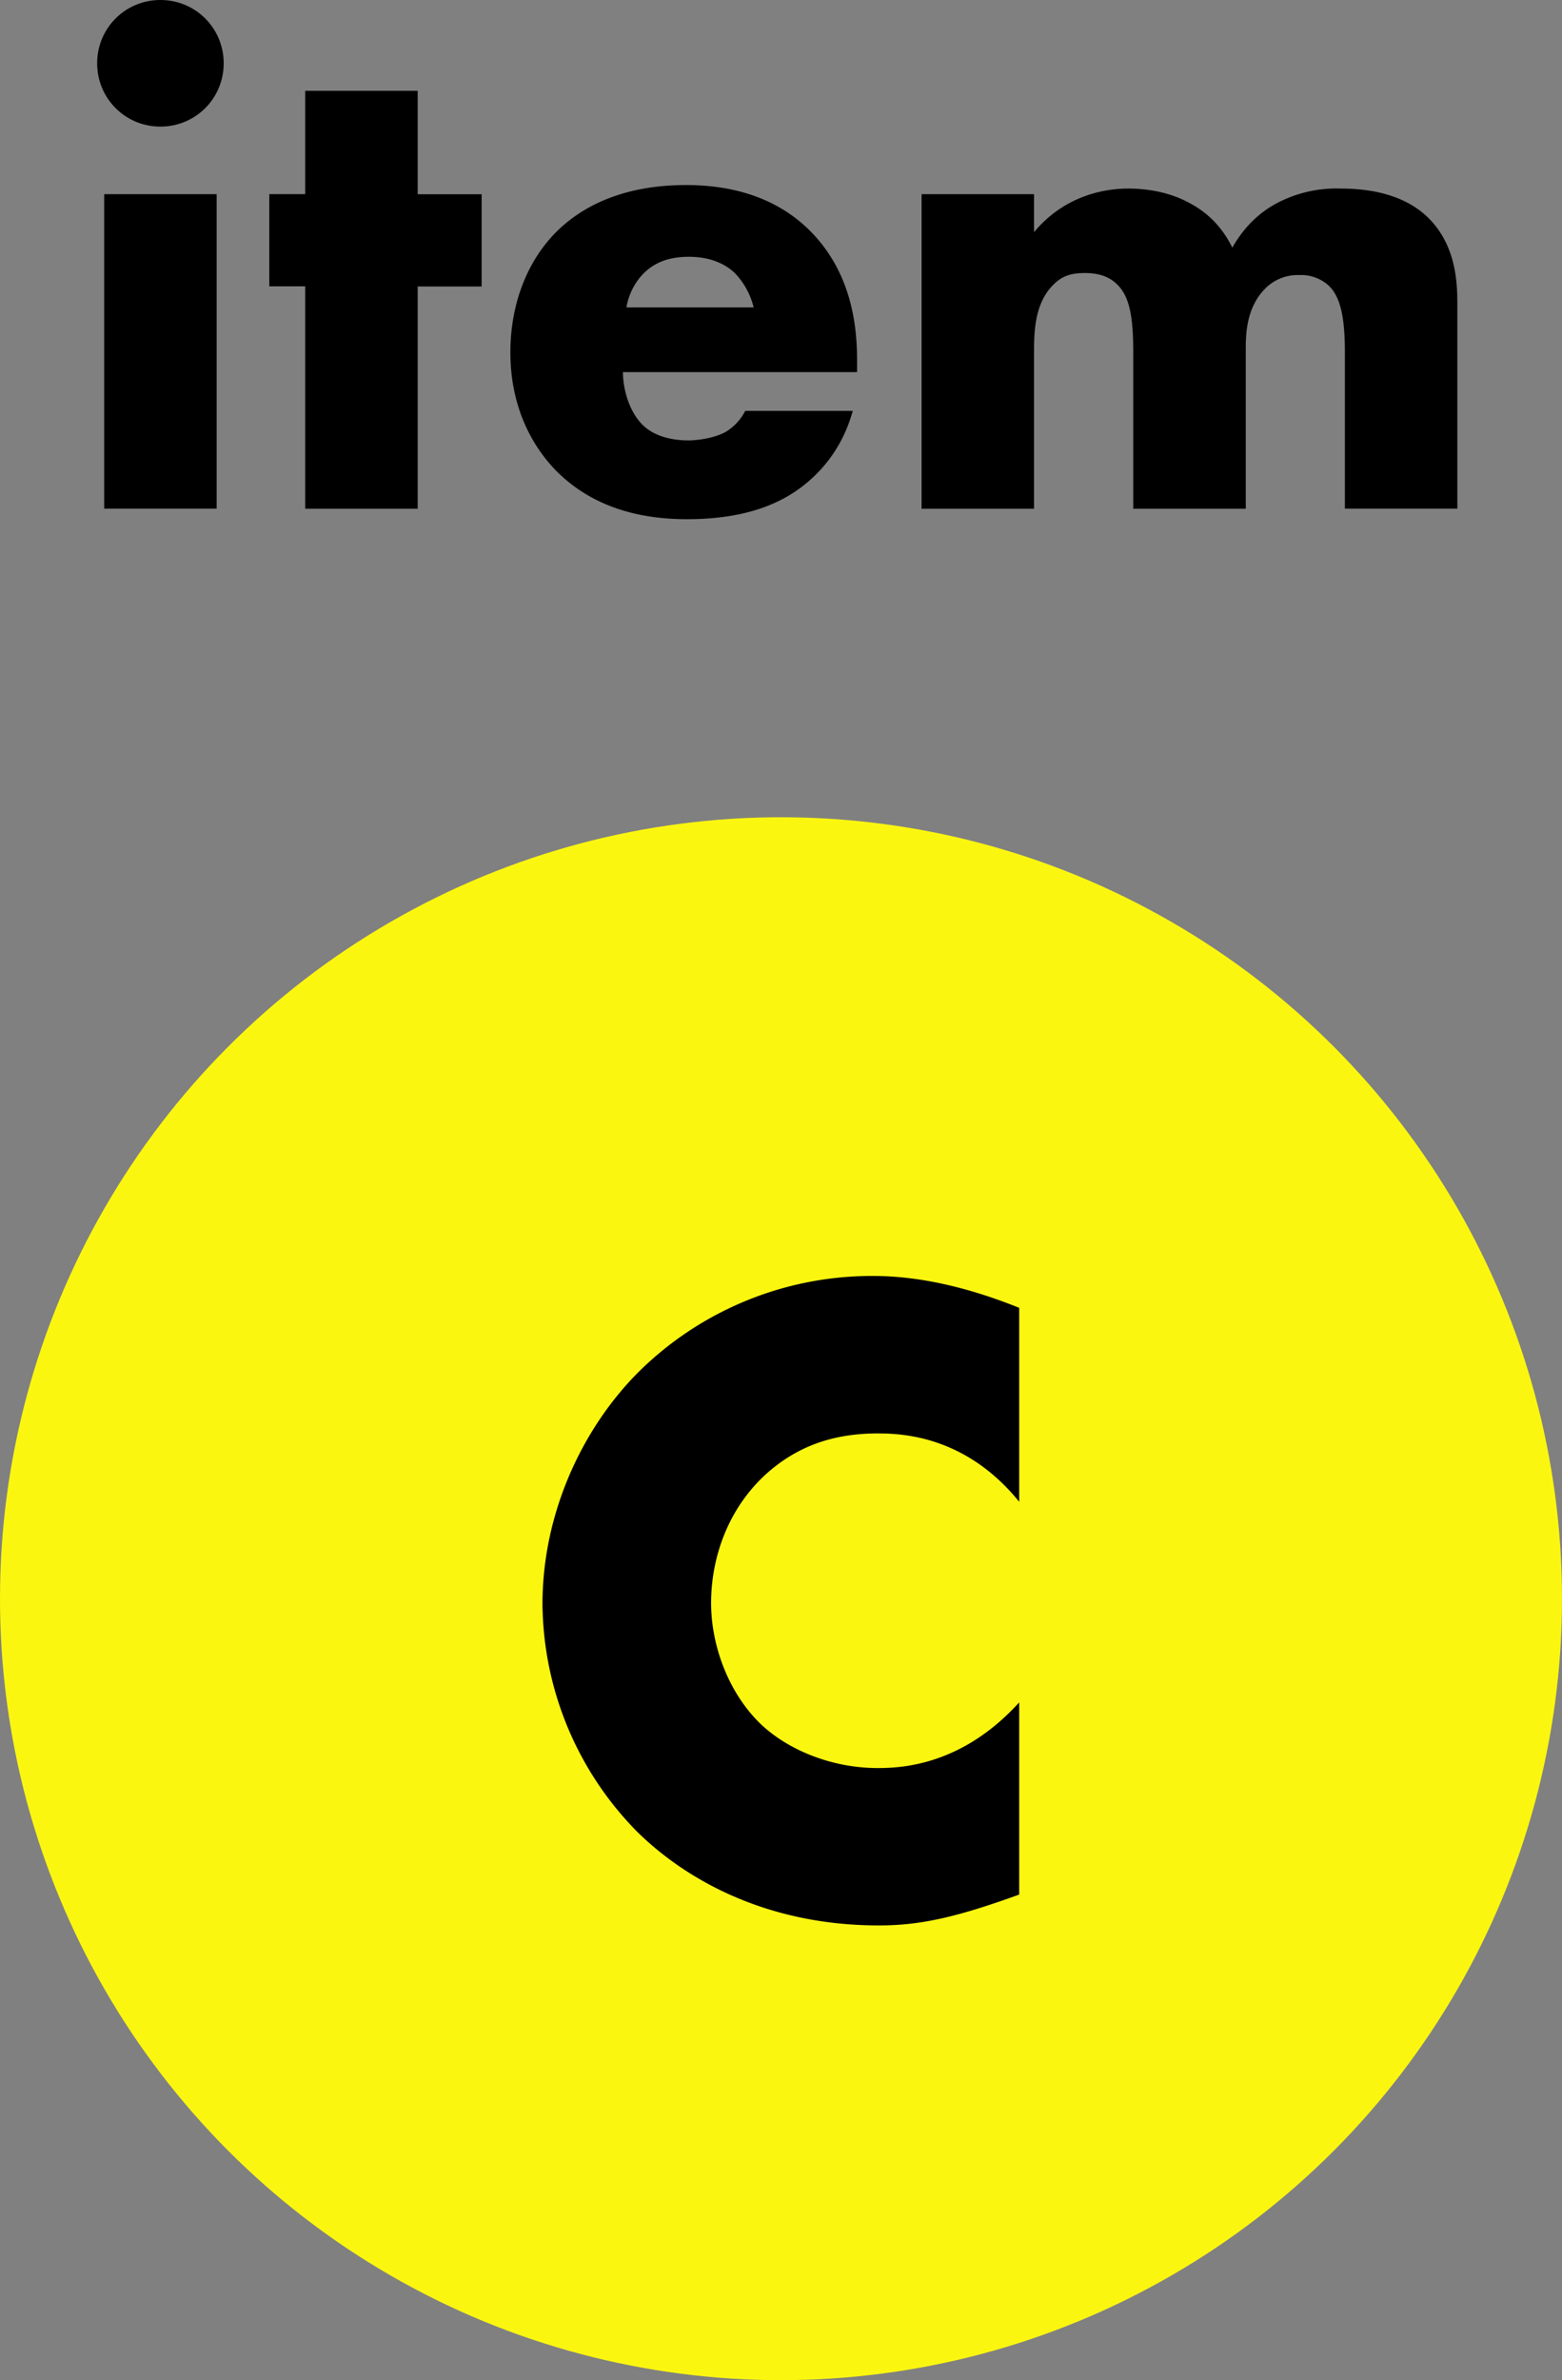
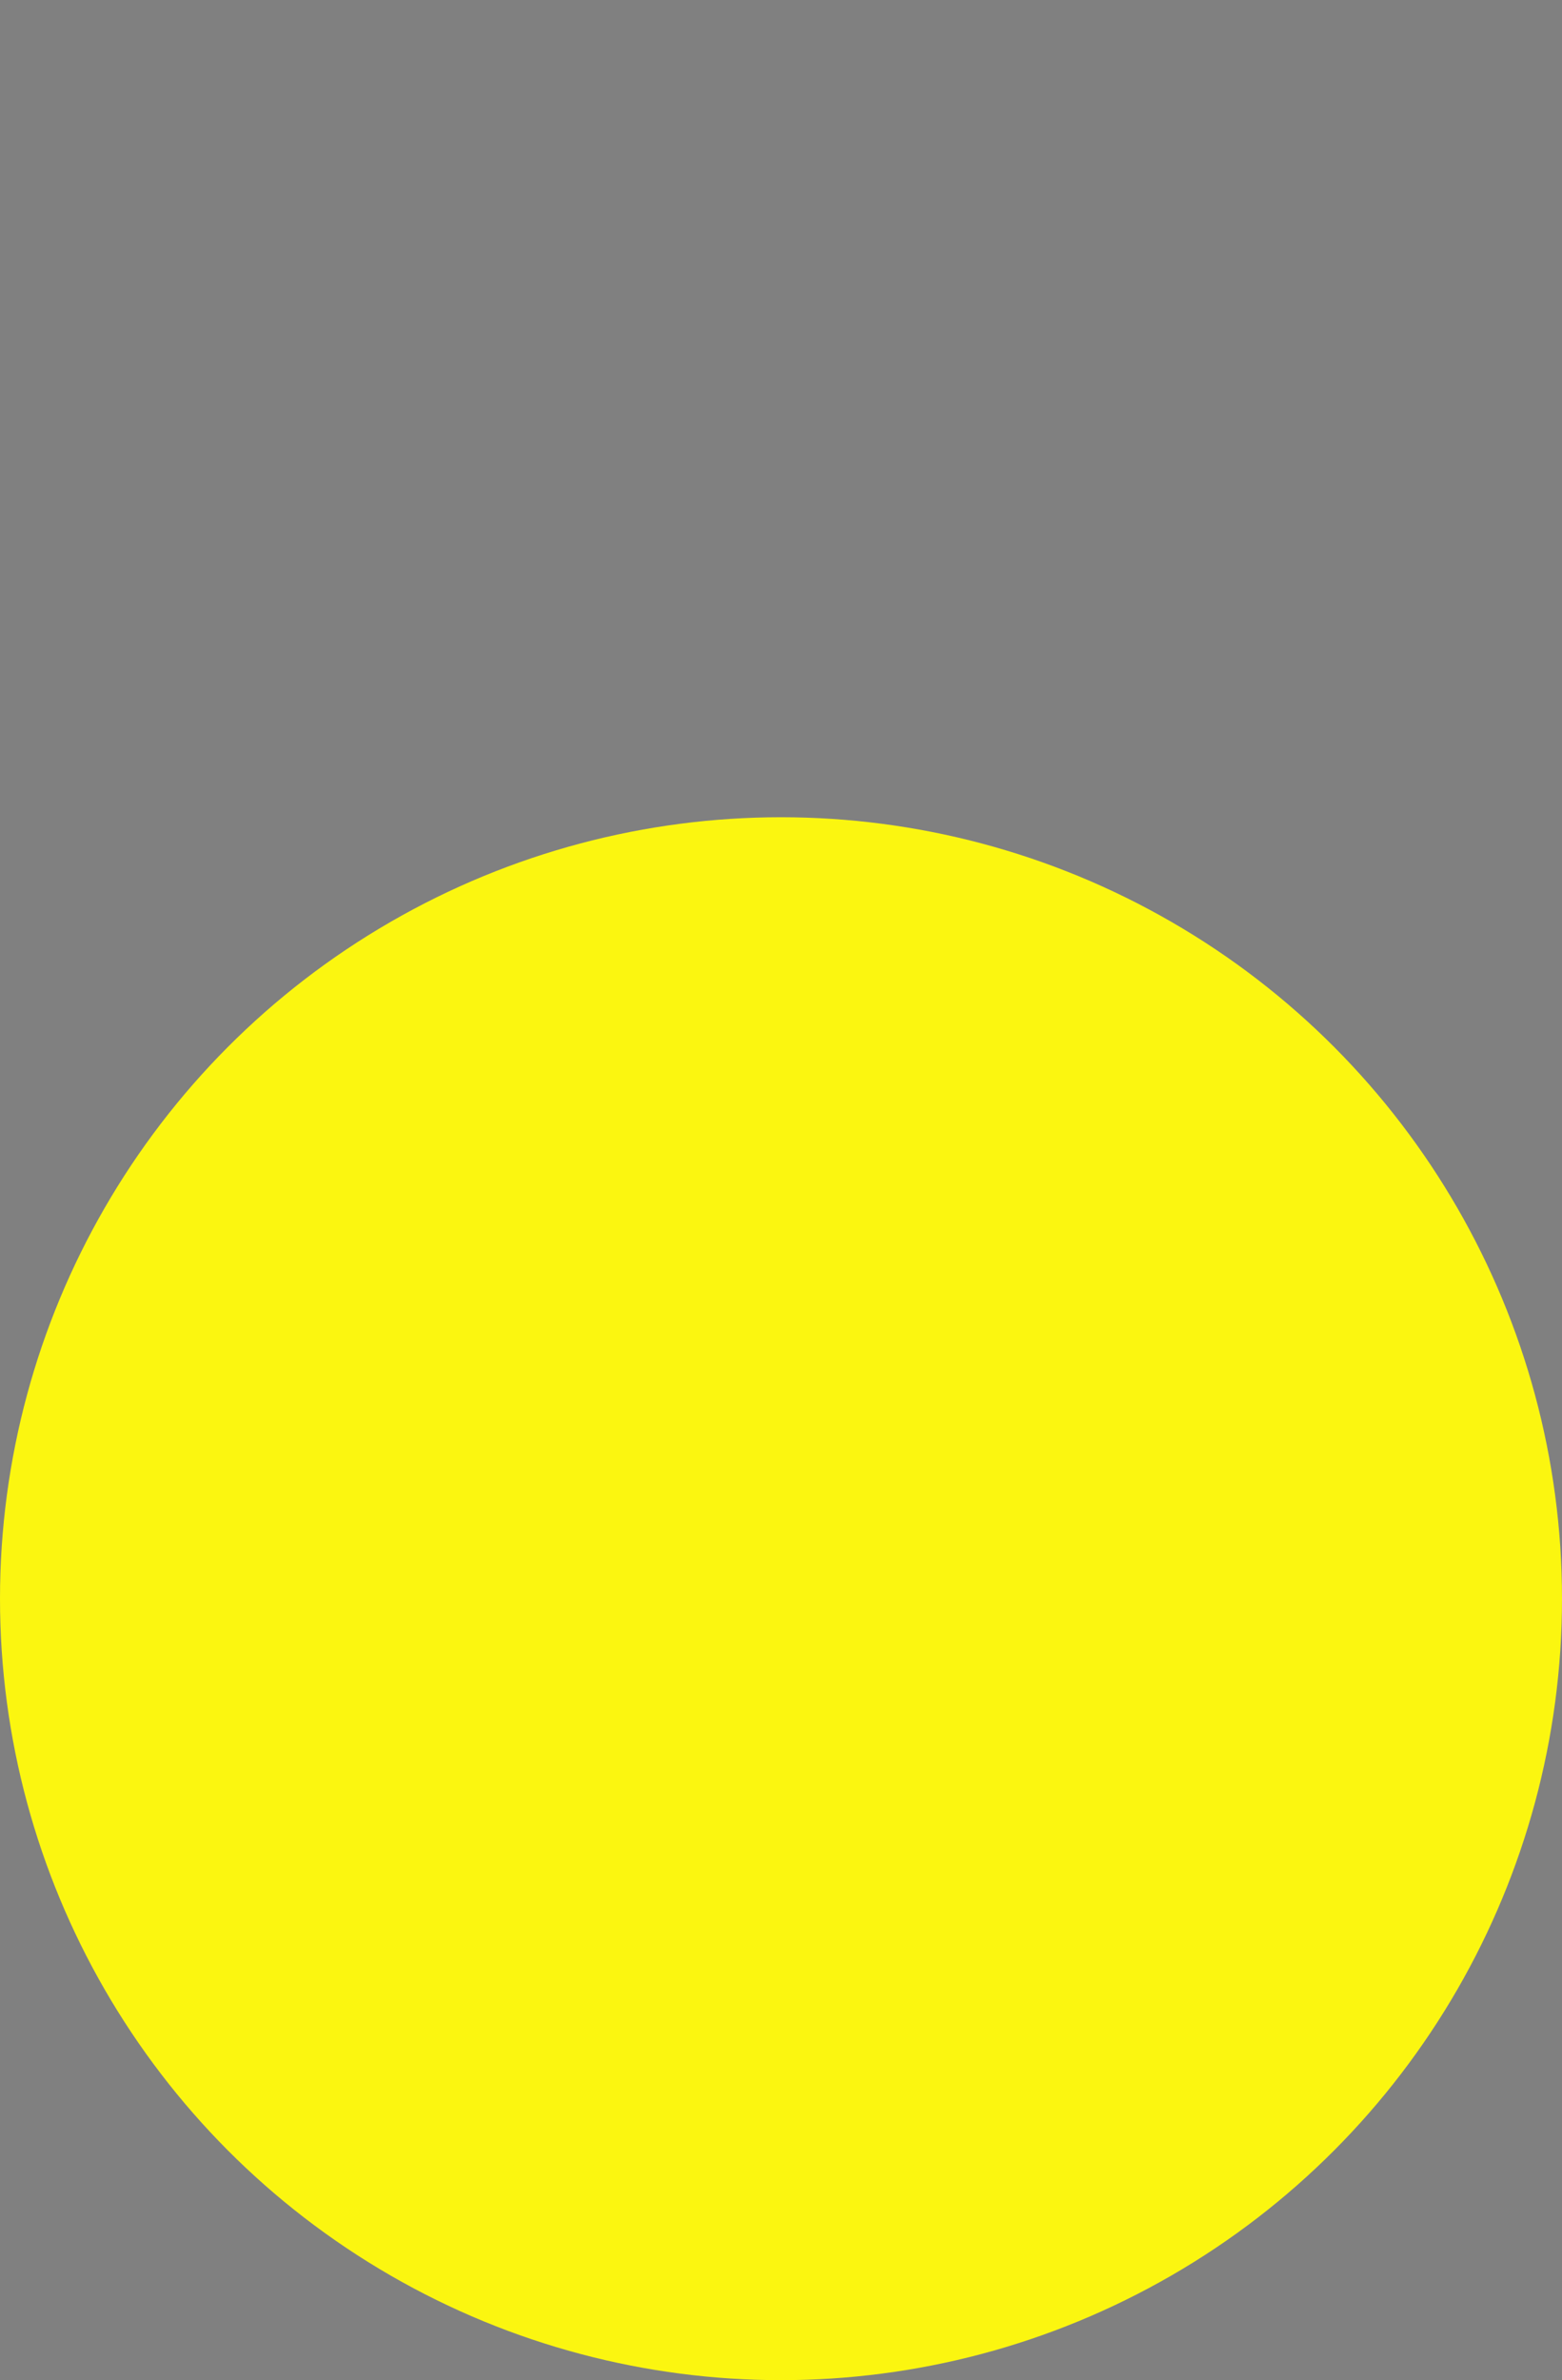
<svg xmlns="http://www.w3.org/2000/svg" viewBox="0 0 20 30.458">
  <rect x="0" y="0" width="20" height="30.458" fill="#808080" stroke="none" />
  <circle cx="10" cy="20.458" r="10" fill="#fbf610" />
-   <path d="M13.05 24.244c-.827.3-1.283.395-1.799.395-1.39 0-2.434-.551-3.094-1.2a4.197 4.197 0 01-1.211-2.913c0-1.14.492-2.22 1.211-2.95a4.245 4.245 0 013.022-1.248c.384 0 1.008.06 1.871.408v2.482c-.671-.827-1.463-.875-1.81-.875-.6 0-1.056.18-1.44.528-.492.455-.695 1.079-.695 1.643 0 .551.228 1.163.647 1.559.348.324.9.552 1.487.552.312 0 1.08-.036 1.811-.84v2.459zM2.054 0c.45 0 .81.36.81.81s-.36.81-.81.81c-.45 0-.81-.36-.81-.81s.36-.81.81-.81zm.72 2.485v4.024h-1.44V2.485h1.44zm2.574 1.179V6.51h-1.44V3.664h-.46v-1.18h.46V1.162h1.44v1.324h.819v1.18h-.82zm5.626 1.098H7.976c0 .217.08.505.252.675.09.09.27.199.594.199.036 0 .288-.01.468-.108a.67.67 0 00.252-.27h1.377c-.063.224-.189.54-.486.828s-.765.558-1.638.558c-.531 0-1.17-.117-1.666-.612-.26-.261-.594-.757-.594-1.522 0-.675.252-1.215.603-1.557.333-.324.856-.585 1.648-.585.468 0 1.071.099 1.548.549.567.54.64 1.242.64 1.692v.153zM9.65 3.934a.967.967 0 00-.234-.432c-.19-.189-.45-.216-.594-.216-.243 0-.432.063-.585.216a.82.82 0 00-.216.432h1.63zm2.15-1.449h1.44v.486c.343-.414.81-.558 1.207-.558.288 0 .558.063.774.18.297.153.46.378.558.576.162-.288.37-.459.55-.558a1.63 1.63 0 01.837-.198c.297 0 .783.045 1.116.369.36.35.378.828.378 1.107v2.62h-1.44v-1.99c0-.423-.045-.71-.207-.864a.525.525 0 00-.378-.135.582.582 0 00-.424.162c-.243.234-.26.567-.26.765V6.51H14.51V4.52c0-.387-.027-.693-.19-.864-.125-.135-.287-.162-.431-.162-.153 0-.28.027-.396.144-.253.243-.253.63-.253.883V6.51H11.8V2.485z" />
</svg>